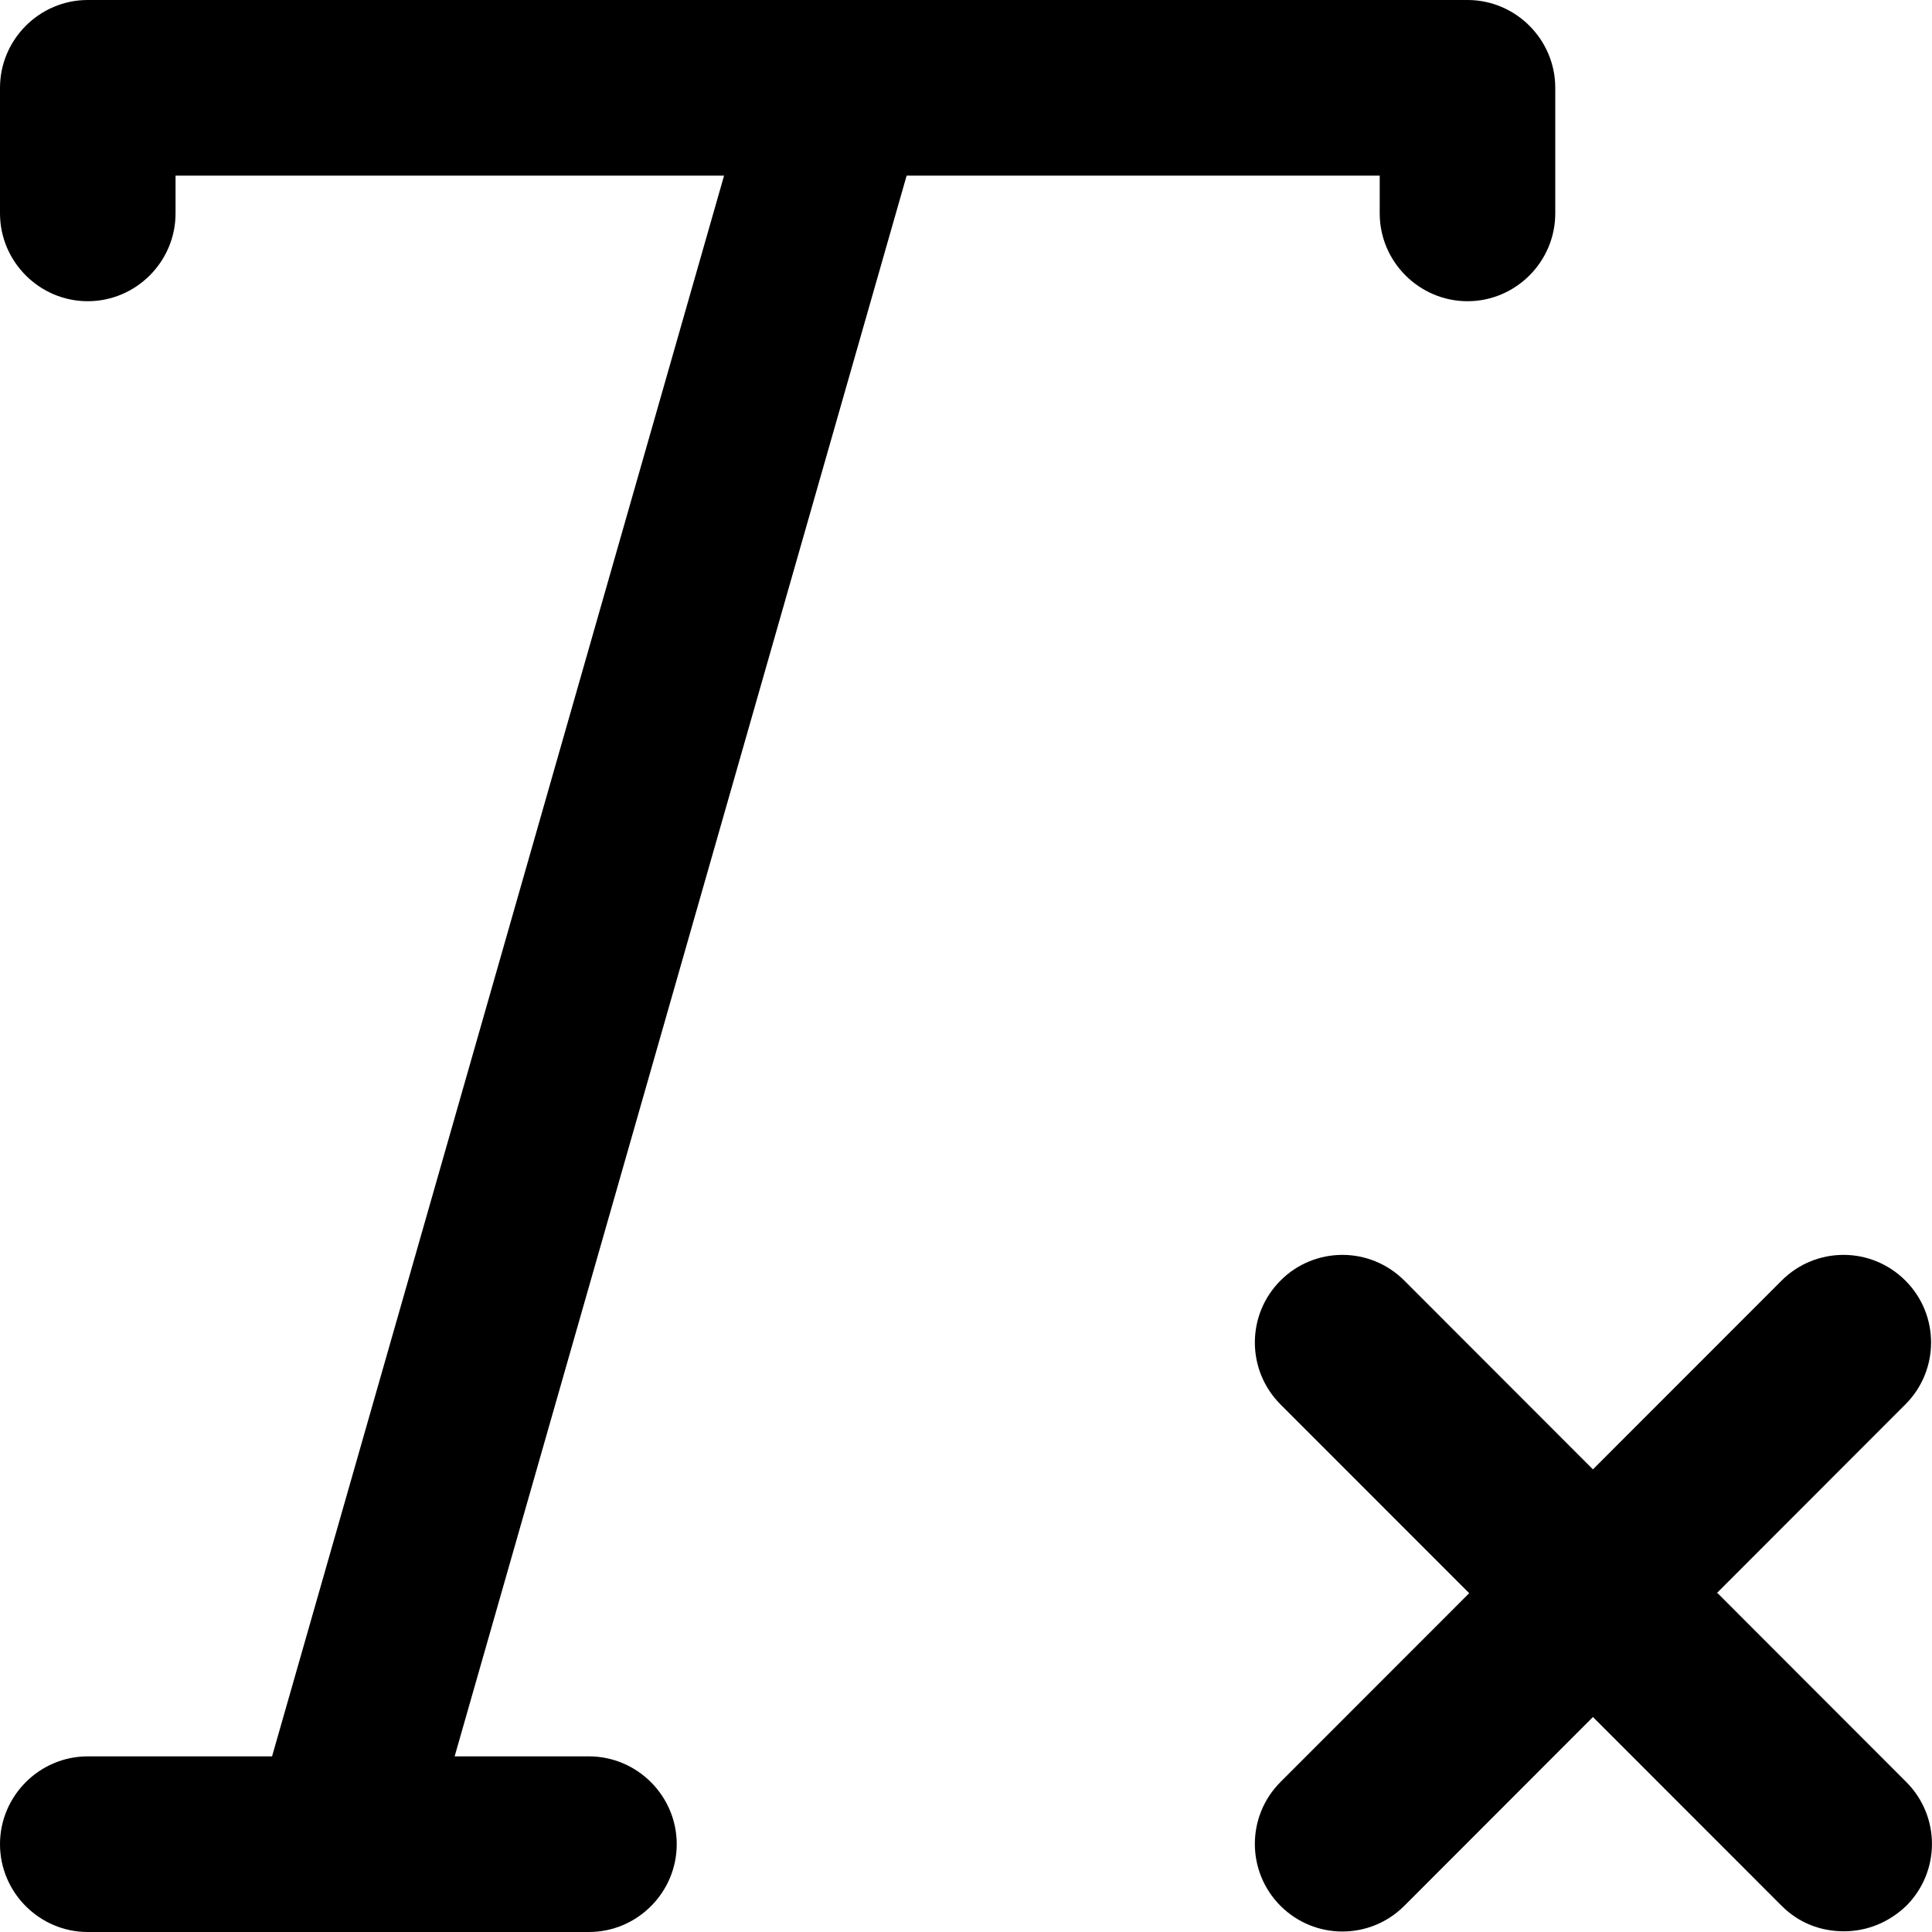
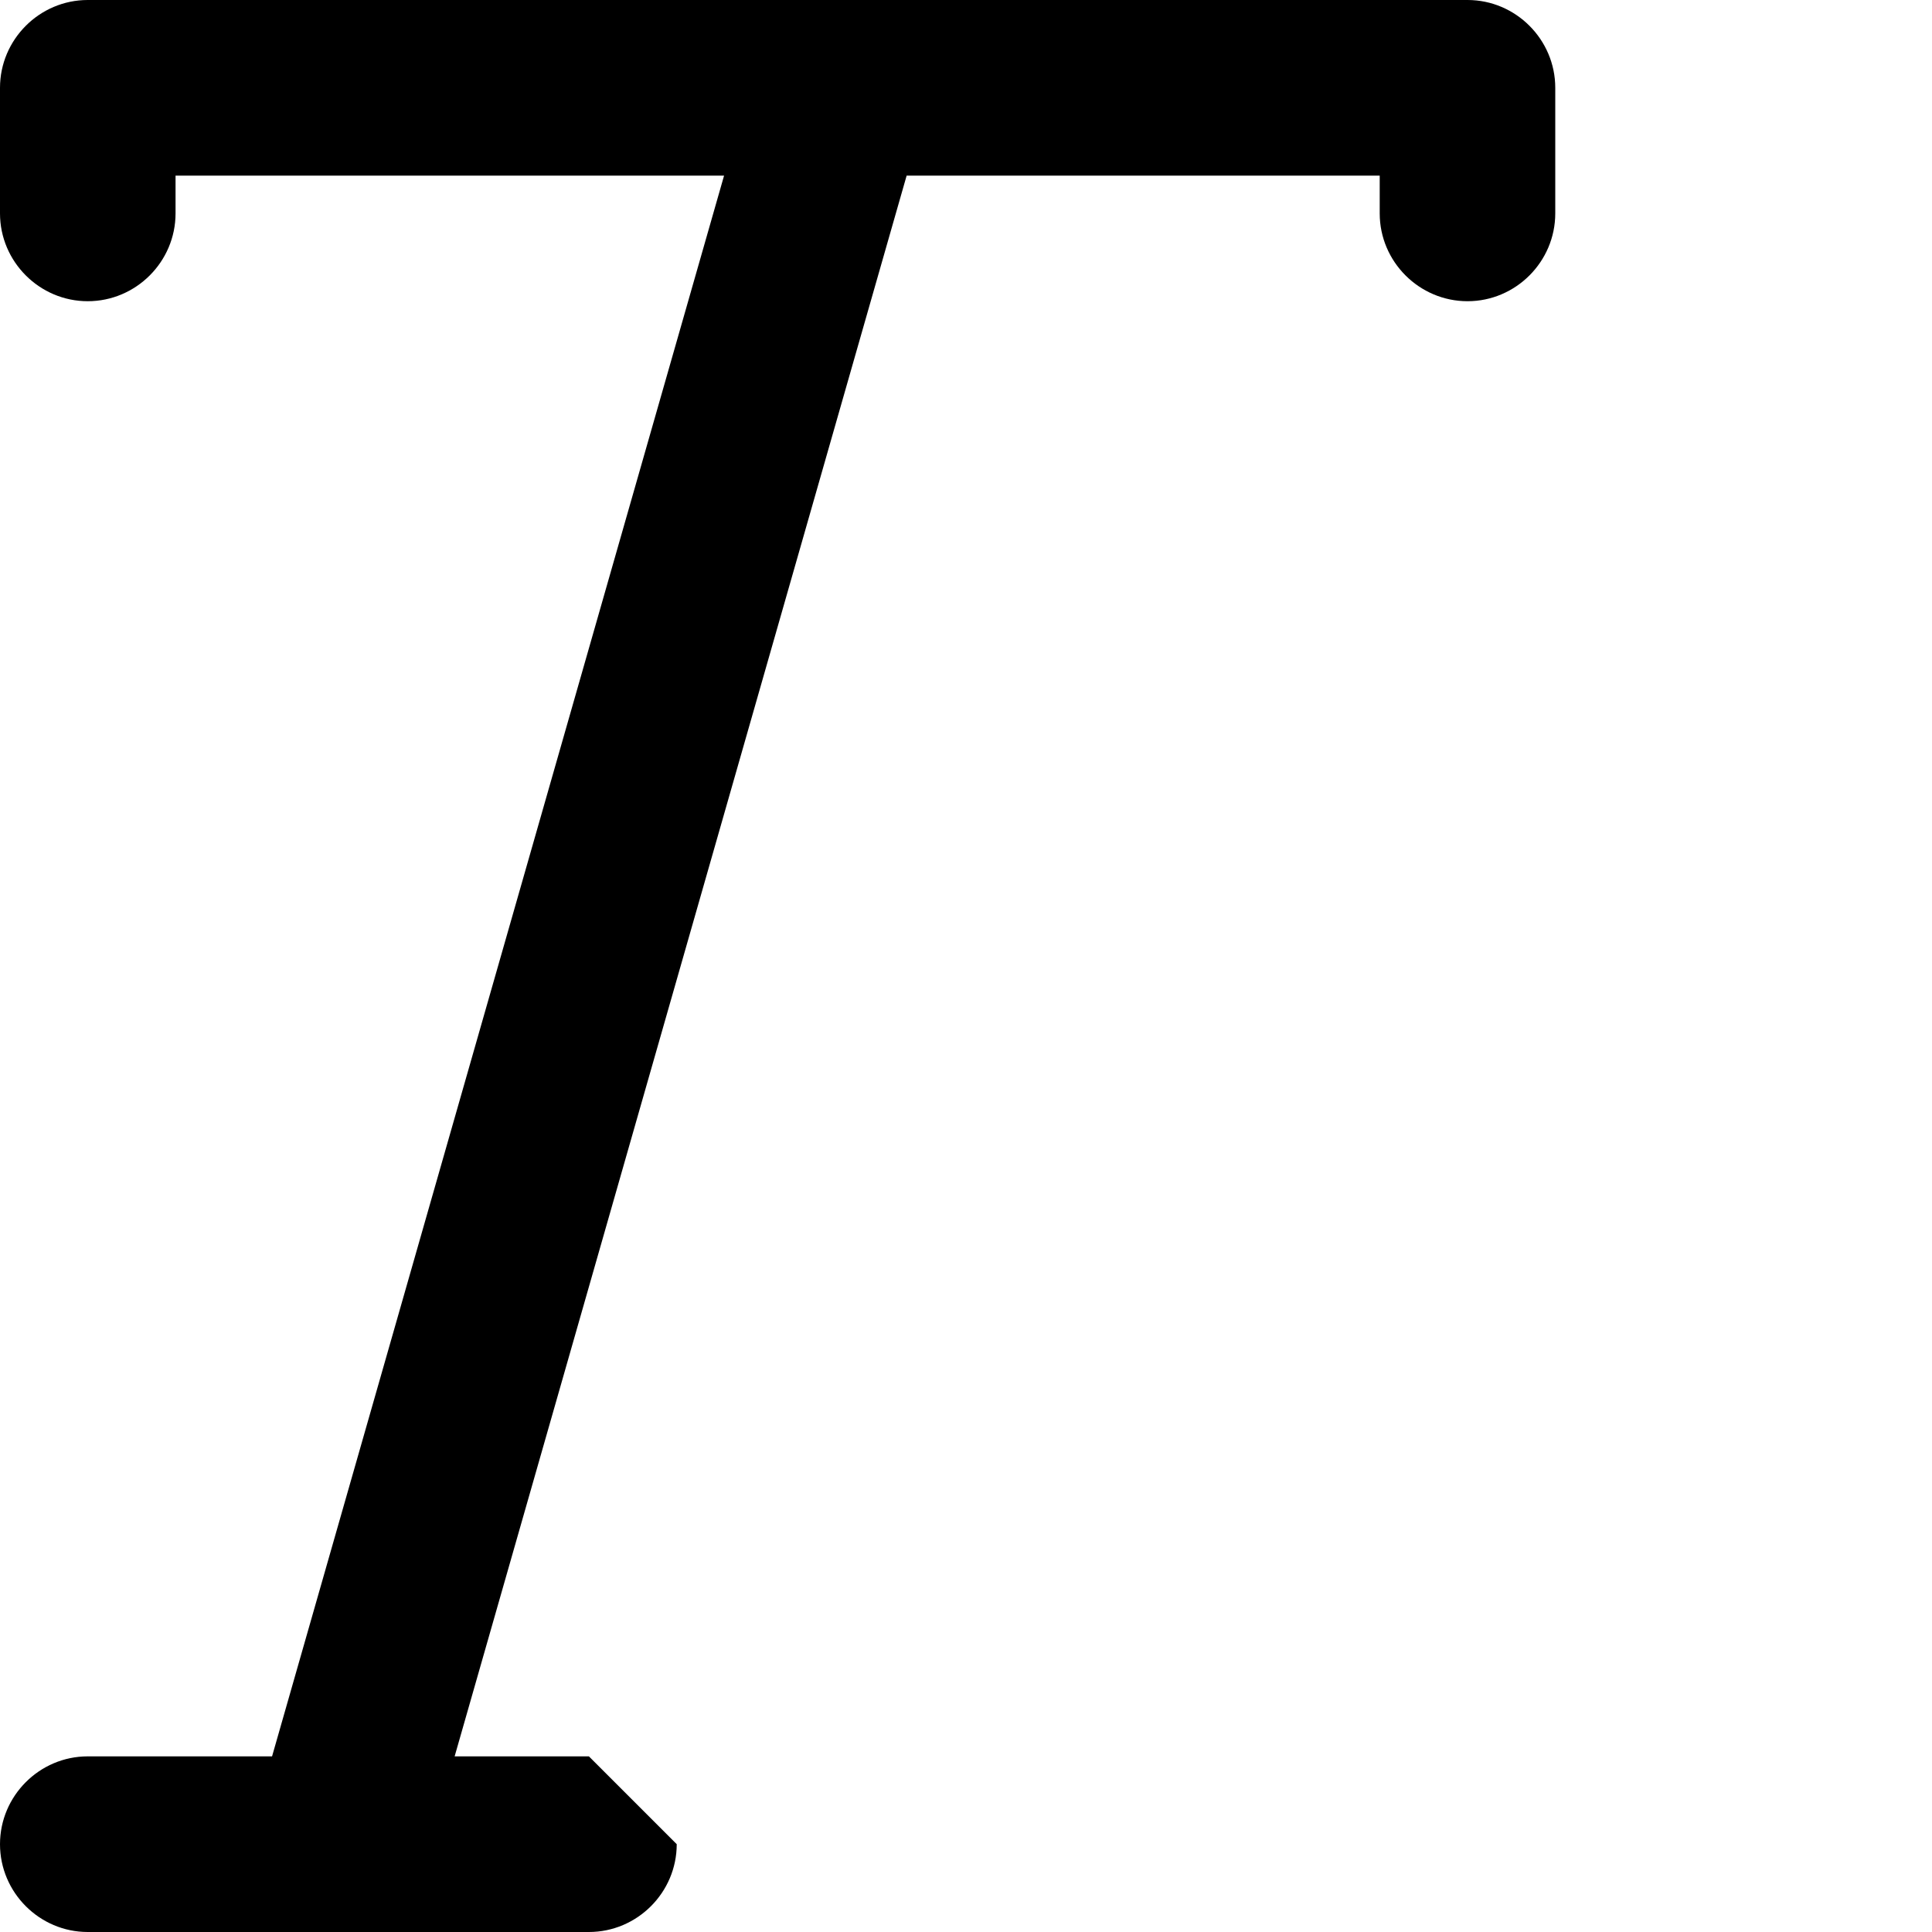
<svg xmlns="http://www.w3.org/2000/svg" width="22" height="22" viewBox="0 0 22 22" fill="none">
-   <path d="M19.549 18.142L21.697 15.992C22.087 15.602 22.087 14.972 21.697 14.582C21.308 14.192 20.678 14.192 20.288 14.582L18.139 16.732L15.991 14.582C15.601 14.192 14.971 14.192 14.581 14.582C14.192 14.972 14.192 15.602 14.581 15.992L16.73 18.142L14.581 20.292C14.192 20.682 14.192 21.312 14.581 21.702C14.971 22.092 15.601 22.092 15.991 21.702L18.139 19.552L20.288 21.702C20.488 21.902 20.738 21.992 20.998 21.992C21.258 21.992 21.508 21.892 21.707 21.702C22.097 21.312 22.097 20.682 21.707 20.292L19.559 18.142H19.549Z" fill="black" />
-   <path d="M6.706 20H5.177L10.324 2H15.711V2.43C15.711 2.98 16.161 3.43 16.711 3.43C17.26 3.43 17.71 2.98 17.71 2.43V1C17.71 0.45 17.26 0 16.711 0H0.999C0.45 0 0 0.45 0 1V2.43C0 2.98 0.45 3.43 0.999 3.43C1.549 3.43 1.999 2.98 1.999 2.43V2H8.245L3.098 20H0.999C0.45 20 0 20.45 0 21C0 21.55 0.45 22 0.999 22H6.706C7.256 22 7.706 21.55 7.706 21C7.706 20.45 7.256 20 6.706 20Z" fill="black" />
+   <path d="M6.706 20H5.177L10.324 2H15.711V2.43C15.711 2.98 16.161 3.43 16.711 3.43C17.26 3.43 17.71 2.98 17.71 2.43V1C17.71 0.45 17.26 0 16.711 0H0.999C0.45 0 0 0.45 0 1V2.43C0 2.98 0.45 3.43 0.999 3.43C1.549 3.43 1.999 2.98 1.999 2.43V2H8.245L3.098 20H0.999C0.45 20 0 20.45 0 21C0 21.55 0.45 22 0.999 22H6.706C7.256 22 7.706 21.55 7.706 21Z" fill="black" />
</svg>